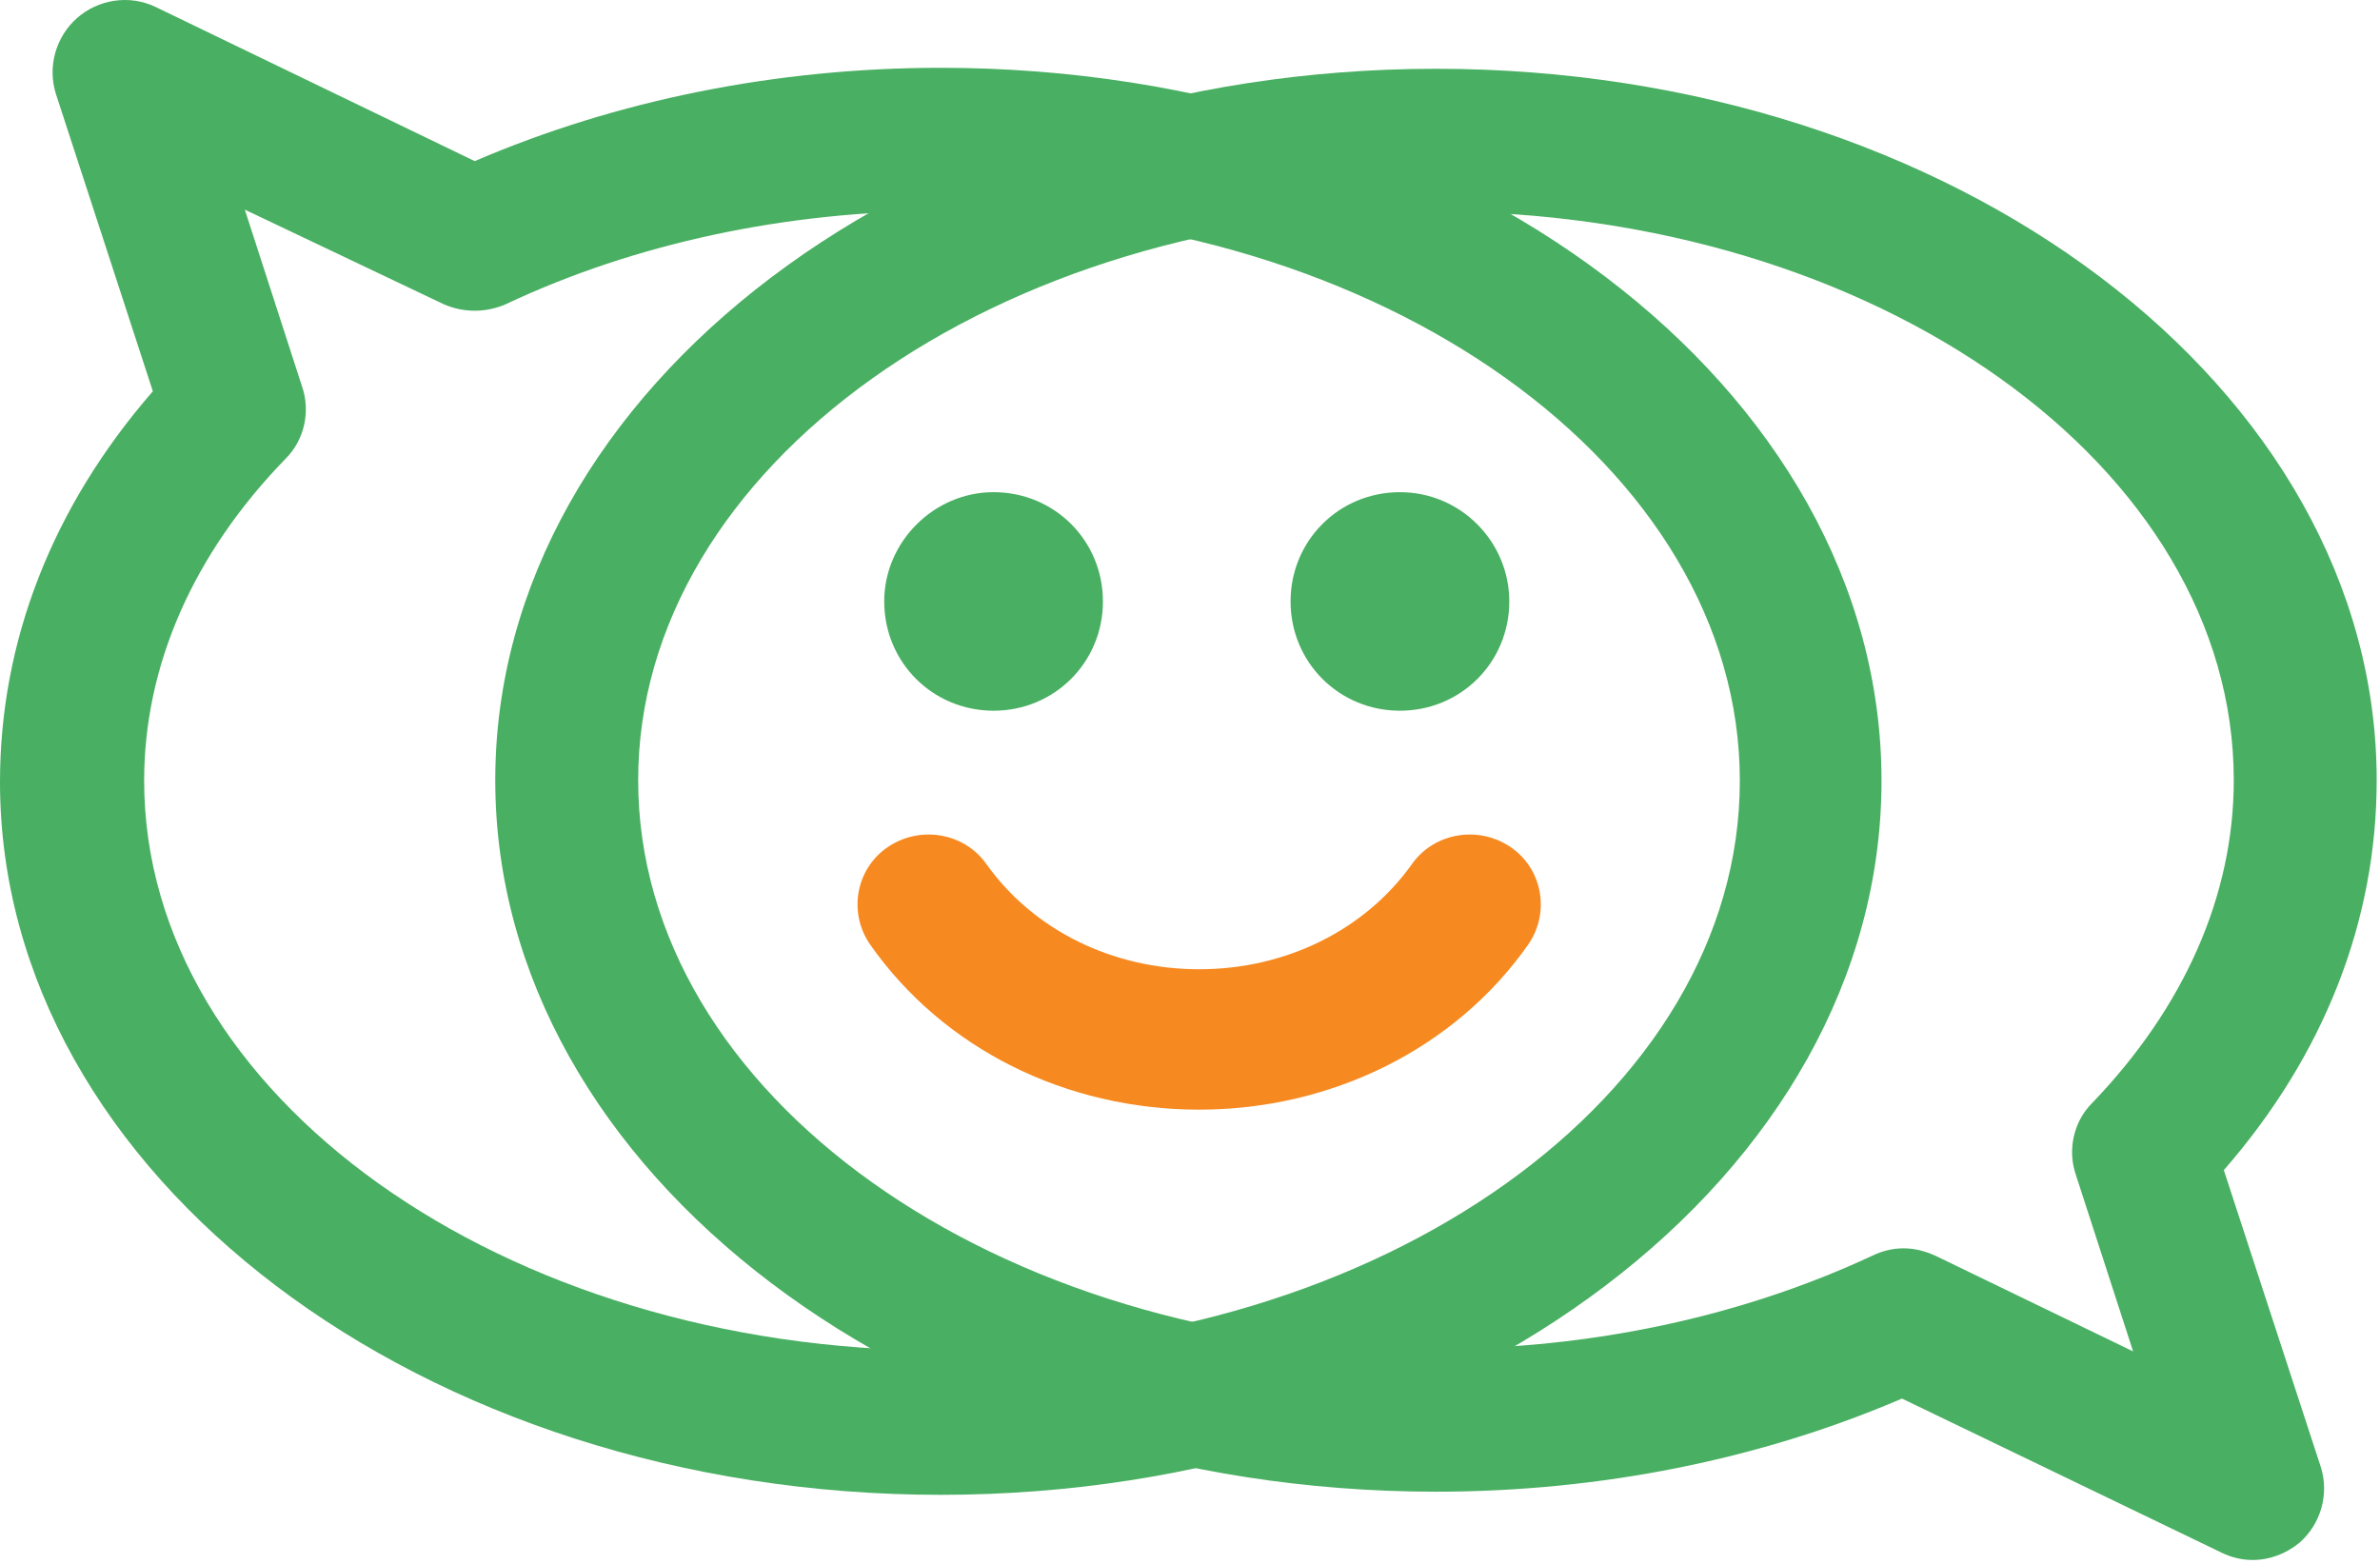
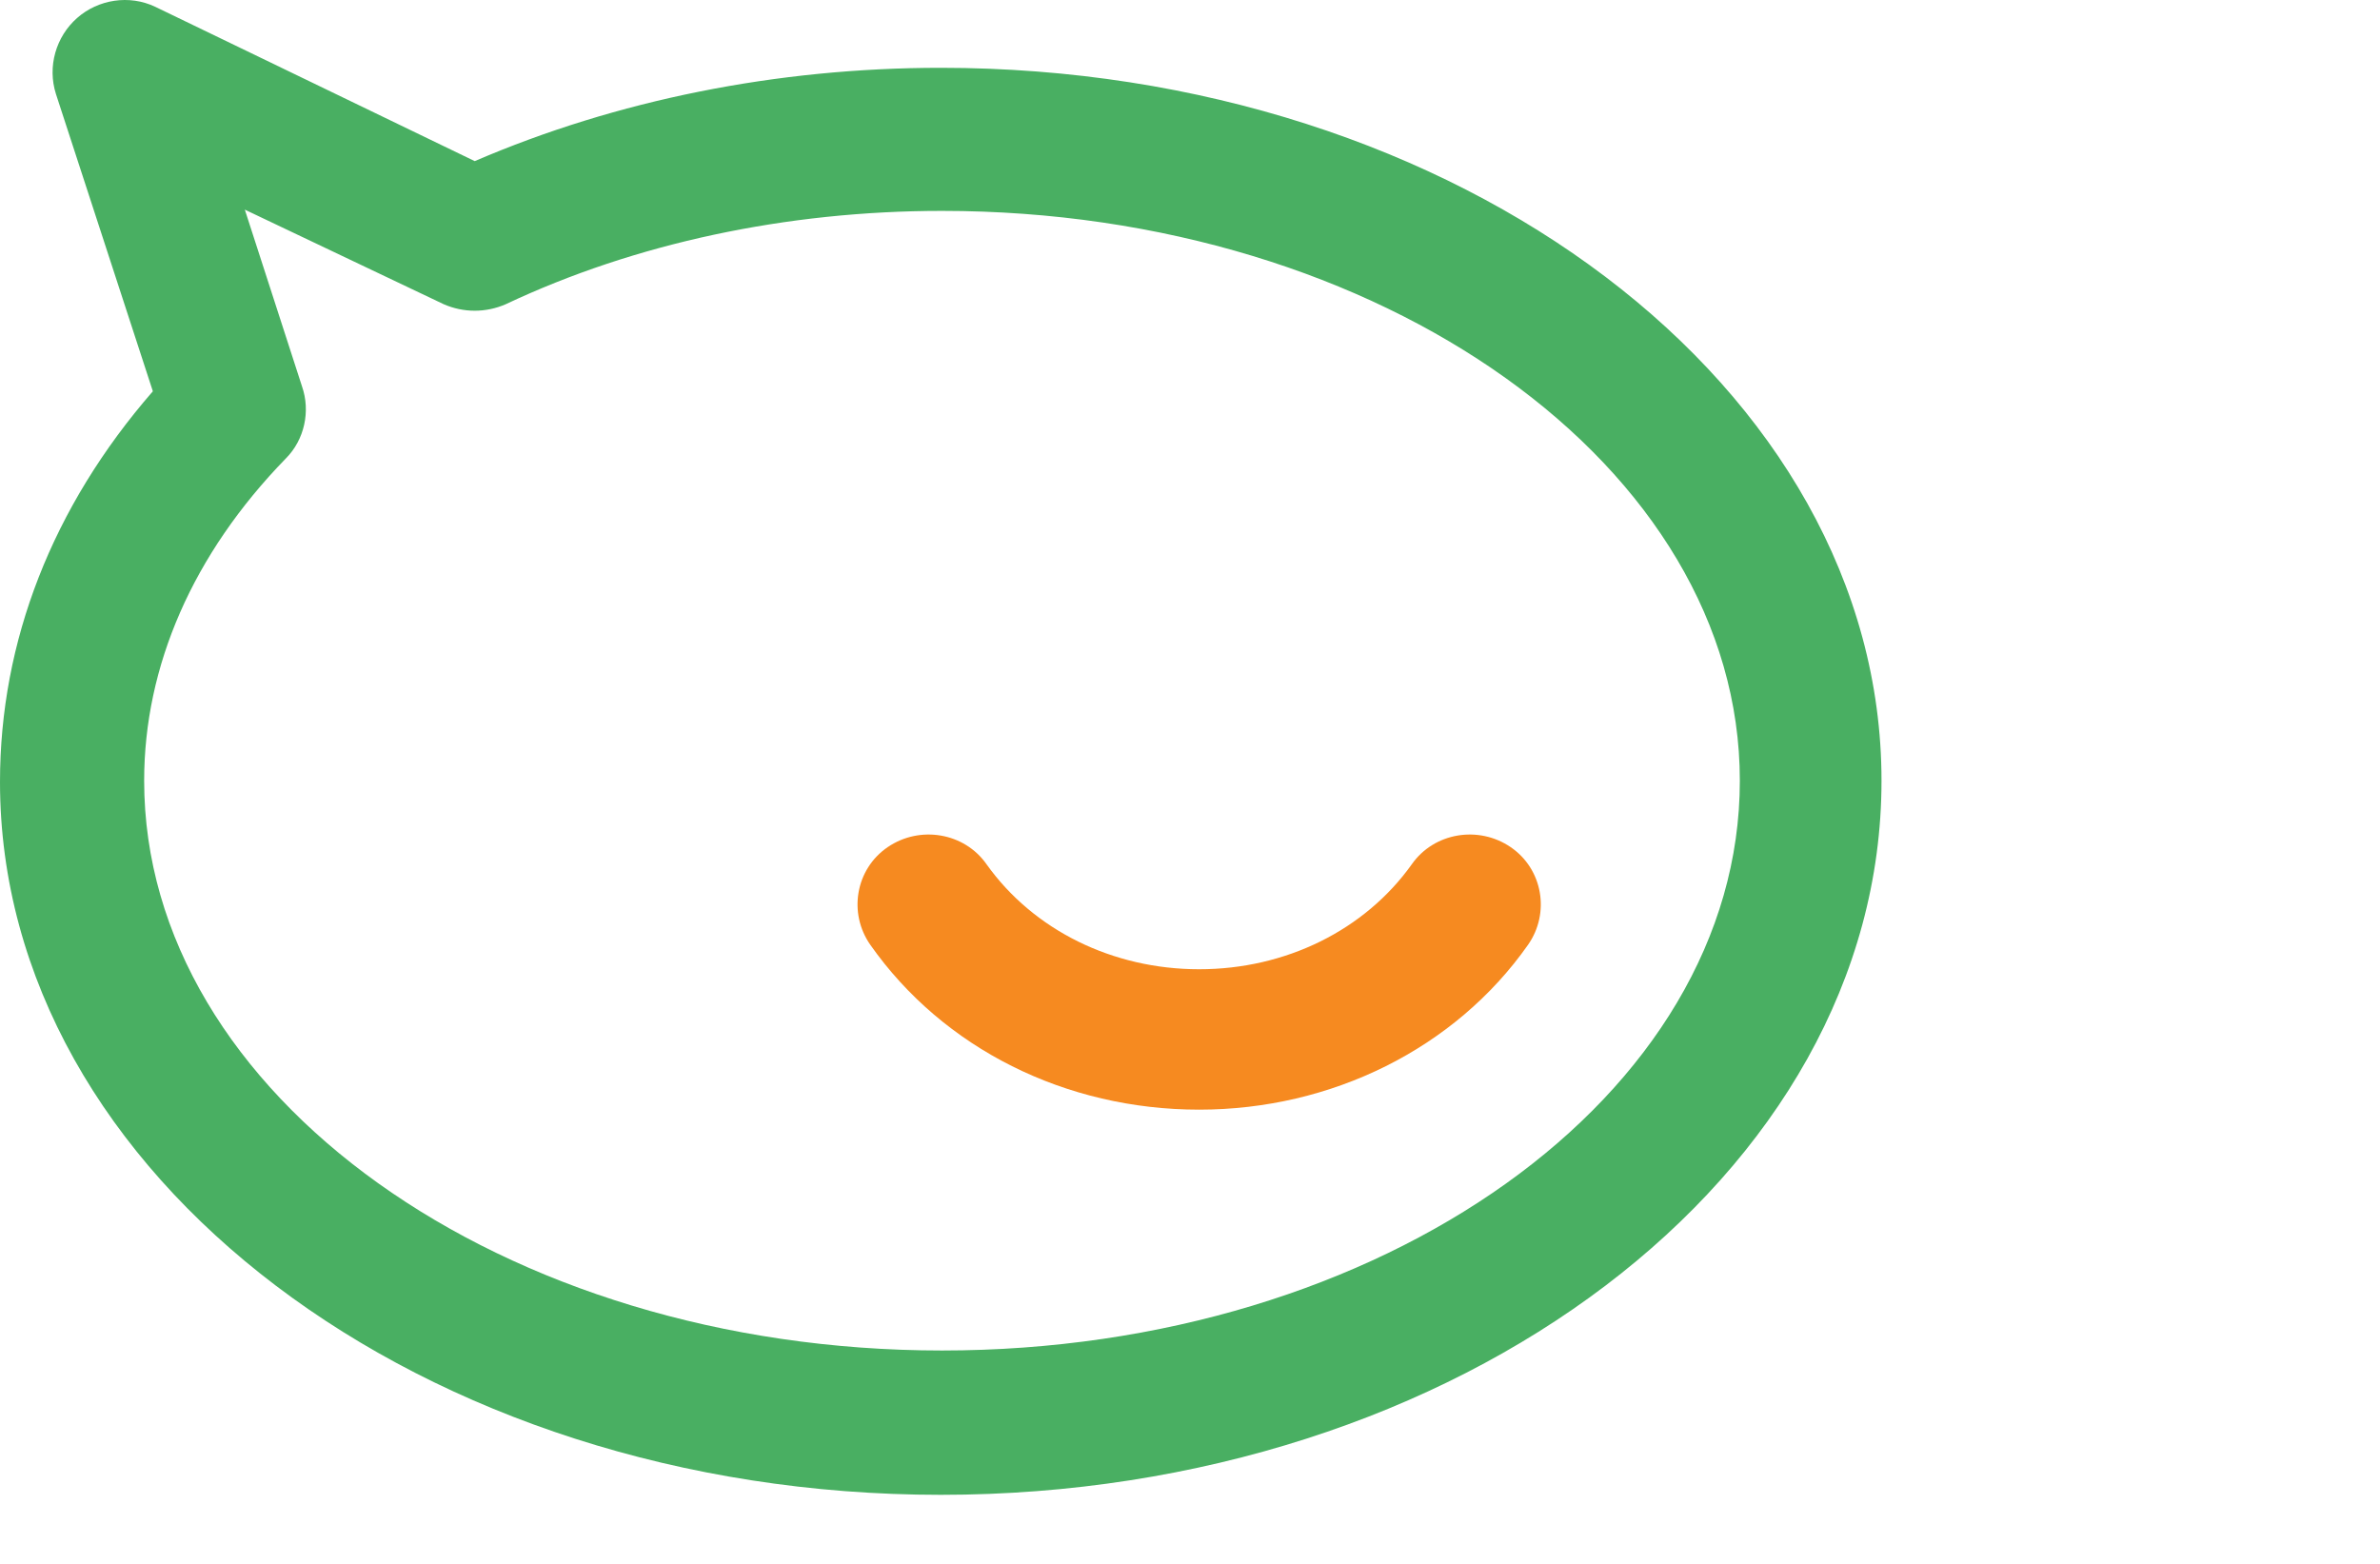
<svg xmlns="http://www.w3.org/2000/svg" width="519" height="341" viewBox="0 0 519 341" fill="none">
  <path d="M261.5 242C232.384 242 205.695 228.687 189.789 206.055C184.937 199.133 186.554 189.547 193.564 184.755C200.573 179.962 210.278 181.56 215.131 188.482C225.375 202.86 242.629 211.38 261.5 211.38C280.371 211.38 297.625 202.86 307.869 188.482C312.722 181.56 322.427 179.962 329.436 184.755C336.446 189.547 338.063 199.133 333.211 206.055C317.305 228.687 290.346 242 261.5 242Z" fill="#F68A20" />
  <path d="M205.147 326C92.14 326 0 256.269 0 170.53C0 139.87 11.382 110.566 33.333 85.333L12.195 20.486C10.298 14.517 12.195 8.005 16.802 3.935C21.409 -0.135 28.184 -1.22 33.875 1.493L103.522 35.138C134.416 21.843 169.375 14.788 205.147 14.788C318.154 14.788 410.294 84.519 410.294 170.258C410.294 256.269 318.154 326 205.147 326ZM53.387 45.719L65.853 84.248C67.75 89.674 66.395 95.915 62.33 99.985C42.005 120.877 31.436 145.296 31.436 170.258C31.436 238.633 109.484 294.526 205.418 294.526C301.352 294.526 379.4 238.904 379.4 170.258C379.4 101.884 301.352 45.991 205.418 45.991C171.543 45.991 138.481 53.045 110.297 66.34C105.961 68.239 101.083 68.239 96.747 66.34L53.387 45.719Z" fill="#49AF62" />
-   <path d="M329.126 131.166C329.126 144.435 318.558 154.995 305.279 154.995C292.001 154.995 281.432 144.435 281.432 131.166C281.432 117.898 292.001 107.337 305.279 107.337C318.558 107.337 329.126 118.169 329.126 131.166ZM192.819 131.166C192.819 144.435 203.388 154.995 216.666 154.995C229.945 154.995 240.513 144.435 240.513 131.166C240.513 117.898 229.945 107.337 216.666 107.337C203.659 107.337 192.819 118.169 192.819 131.166ZM491.177 340.211C494.971 340.211 498.494 338.857 501.475 336.42C506.082 332.359 507.978 325.86 506.082 319.903L484.944 255.185C506.894 230.002 518.276 200.758 518.276 170.159C518.276 84.591 426.14 15 313.138 15C200.136 15 108 84.591 108 170.159C108 255.727 200.136 325.318 313.138 325.318C348.908 325.318 383.866 318.278 414.759 305.009L484.402 338.587C486.57 339.67 489.009 340.211 491.177 340.211ZM415.03 272.245C412.862 272.245 410.423 272.786 408.255 273.869C379.801 287.138 347.012 294.178 313.138 294.178C217.208 294.178 139.164 238.667 139.164 170.159C139.164 101.922 217.208 46.14 313.138 46.14C409.068 46.14 487.112 101.651 487.112 170.159C487.112 195.342 476.273 219.713 456.22 240.563C452.155 244.625 450.8 250.853 452.697 256.268L465.162 294.72L422.075 273.869C419.636 272.786 417.468 272.245 415.03 272.245Z" fill="#49AF62" />
</svg>